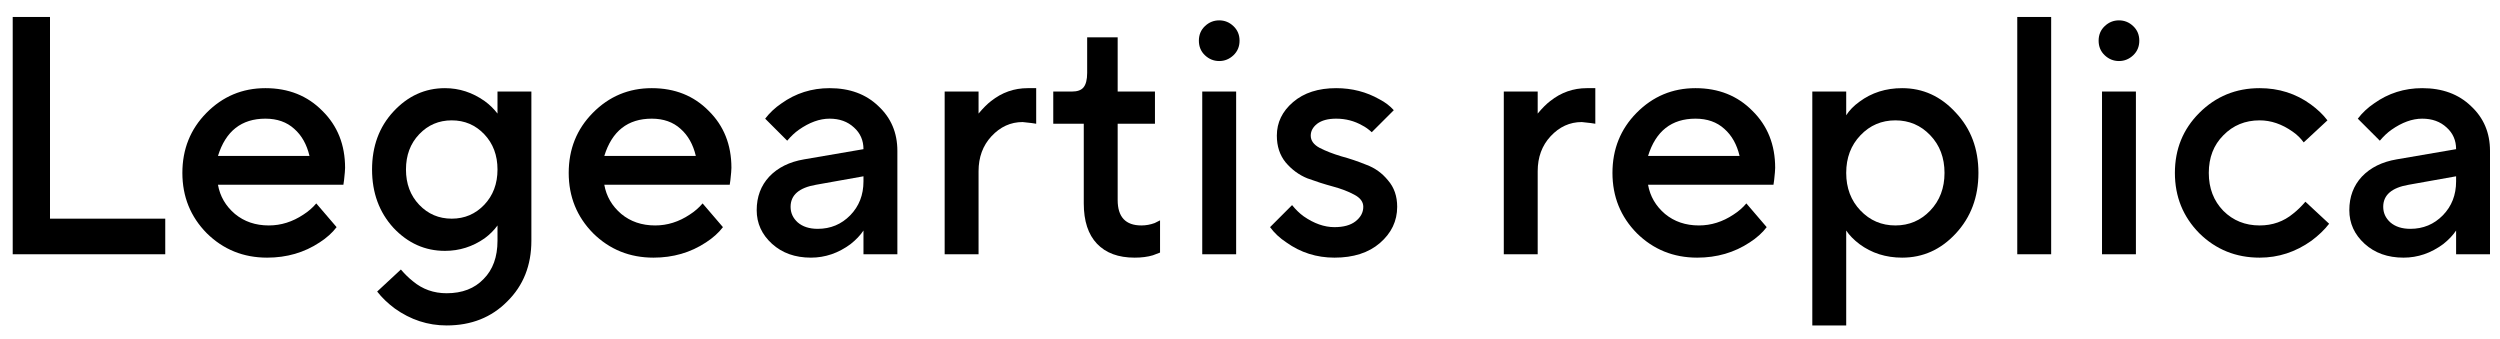
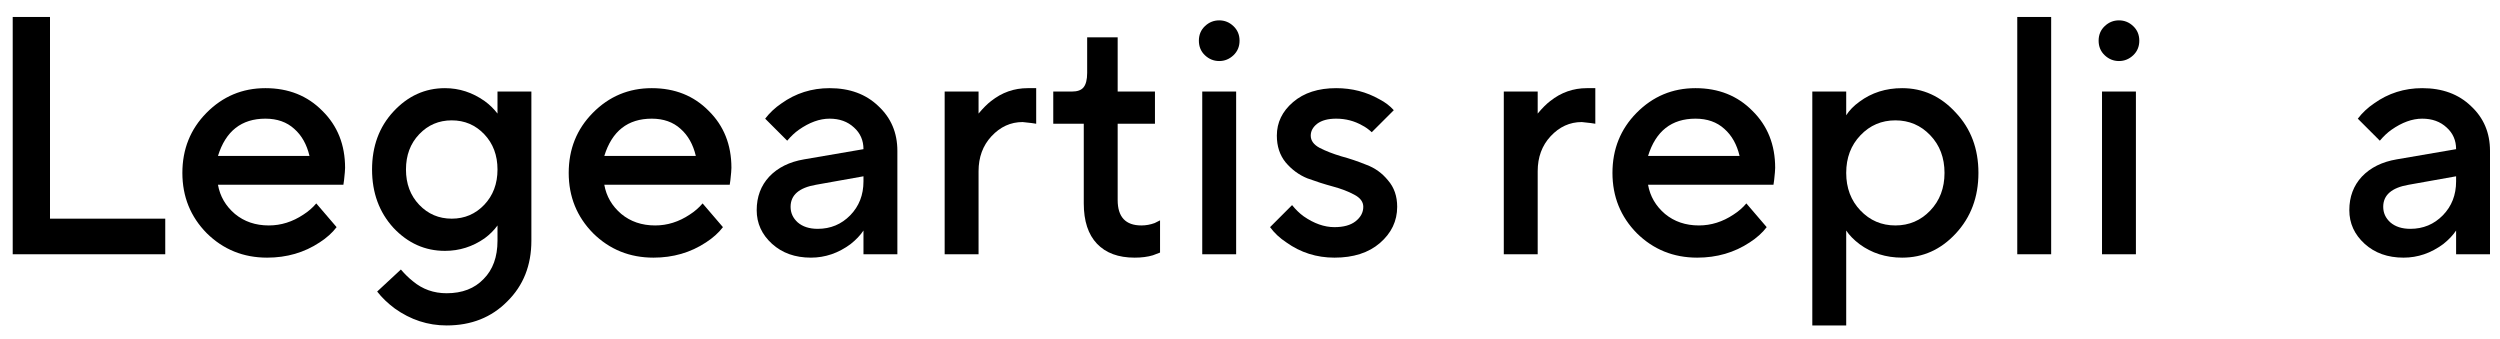
<svg xmlns="http://www.w3.org/2000/svg" width="118" height="16" viewBox="0 0 118 16" fill="none">
-   <path d="M0.6 12.001V0.801H2.36V10.321H7.8V12.001H0.6Z" fill="black" />
+   <path d="M0.6 12.001V0.801H2.36V10.321H7.8V12.001Z" fill="black" />
  <path d="M14.928 9.601L15.888 10.721C15.686 10.987 15.419 11.227 15.088 11.441C14.363 11.921 13.536 12.161 12.608 12.161C11.488 12.161 10.539 11.777 9.76 11.009C8.992 10.23 8.608 9.281 8.608 8.161C8.608 7.041 8.987 6.097 9.744 5.329C10.512 4.55 11.44 4.161 12.528 4.161C13.616 4.161 14.512 4.518 15.216 5.233C15.931 5.937 16.288 6.833 16.288 7.921C16.288 8.017 16.272 8.209 16.24 8.497L16.208 8.721H10.288C10.384 9.265 10.651 9.723 11.088 10.097C11.526 10.459 12.059 10.641 12.688 10.641C13.264 10.641 13.808 10.47 14.32 10.129C14.555 9.979 14.758 9.803 14.928 9.601ZM10.288 7.361H14.608C14.48 6.817 14.24 6.39 13.888 6.081C13.536 5.761 13.083 5.601 12.528 5.601C11.398 5.601 10.651 6.187 10.288 7.361Z" fill="black" />
  <path d="M17.802 13.761L18.922 12.721C19.113 12.945 19.305 13.131 19.497 13.281C19.945 13.654 20.474 13.841 21.081 13.841C21.817 13.841 22.399 13.617 22.826 13.169C23.263 12.731 23.482 12.129 23.482 11.361V10.641C23.322 10.865 23.119 11.067 22.873 11.249C22.308 11.643 21.684 11.841 21.002 11.841C20.063 11.841 19.252 11.478 18.57 10.753C17.898 10.017 17.561 9.099 17.561 8.001C17.561 6.902 17.898 5.99 18.57 5.265C19.252 4.529 20.063 4.161 21.002 4.161C21.674 4.161 22.297 4.363 22.873 4.769C23.108 4.939 23.311 5.137 23.482 5.361V4.321H25.081V11.361C25.081 12.523 24.703 13.478 23.945 14.225C23.199 14.982 22.244 15.361 21.081 15.361C20.196 15.361 19.38 15.094 18.634 14.561C18.303 14.315 18.026 14.049 17.802 13.761ZM19.785 9.665C20.201 10.102 20.713 10.321 21.322 10.321C21.93 10.321 22.442 10.102 22.858 9.665C23.273 9.227 23.482 8.673 23.482 8.001C23.482 7.329 23.273 6.774 22.858 6.337C22.442 5.899 21.93 5.681 21.322 5.681C20.713 5.681 20.201 5.899 19.785 6.337C19.369 6.774 19.162 7.329 19.162 8.001C19.162 8.673 19.369 9.227 19.785 9.665Z" fill="black" />
  <path d="M33.163 9.601L34.123 10.721C33.92 10.987 33.653 11.227 33.323 11.441C32.597 11.921 31.771 12.161 30.843 12.161C29.723 12.161 28.773 11.777 27.995 11.009C27.227 10.23 26.843 9.281 26.843 8.161C26.843 7.041 27.221 6.097 27.979 5.329C28.747 4.55 29.675 4.161 30.763 4.161C31.851 4.161 32.747 4.518 33.451 5.233C34.165 5.937 34.523 6.833 34.523 7.921C34.523 8.017 34.507 8.209 34.475 8.497L34.443 8.721H28.523C28.619 9.265 28.885 9.723 29.323 10.097C29.76 10.459 30.293 10.641 30.923 10.641C31.499 10.641 32.043 10.47 32.555 10.129C32.789 9.979 32.992 9.803 33.163 9.601ZM28.523 7.361H32.843C32.715 6.817 32.475 6.39 32.123 6.081C31.771 5.761 31.317 5.601 30.763 5.601C29.632 5.601 28.885 6.187 28.523 7.361Z" fill="black" />
  <path d="M40.756 12.001V10.881C40.606 11.105 40.404 11.318 40.148 11.521C39.572 11.947 38.948 12.161 38.276 12.161C37.529 12.161 36.916 11.942 36.436 11.505C35.956 11.067 35.716 10.539 35.716 9.921C35.716 9.291 35.913 8.763 36.308 8.337C36.713 7.91 37.263 7.638 37.956 7.521L40.756 7.041C40.756 6.625 40.606 6.283 40.308 6.017C40.009 5.739 39.625 5.601 39.156 5.601C38.687 5.601 38.201 5.777 37.7 6.129C37.519 6.257 37.337 6.427 37.156 6.641L36.116 5.601C36.329 5.323 36.585 5.083 36.884 4.881C37.556 4.401 38.313 4.161 39.156 4.161C40.105 4.161 40.873 4.443 41.46 5.009C42.057 5.563 42.356 6.267 42.356 7.121V12.001H40.756ZM40.756 8.561V8.321L38.516 8.721C37.716 8.859 37.316 9.206 37.316 9.761C37.316 10.049 37.428 10.294 37.652 10.497C37.886 10.699 38.201 10.801 38.596 10.801C39.204 10.801 39.716 10.587 40.132 10.161C40.548 9.734 40.756 9.201 40.756 8.561Z" fill="black" />
  <path d="M44.588 12.001V4.321H46.188V5.361C46.402 5.105 46.599 4.907 46.78 4.769C47.292 4.363 47.868 4.161 48.508 4.161H48.908V5.841L48.7 5.809C48.444 5.777 48.3 5.761 48.268 5.761C47.703 5.761 47.212 5.985 46.796 6.433C46.391 6.87 46.188 7.419 46.188 8.081V12.001H44.588Z" fill="black" />
  <path d="M51.154 9.601V5.841H49.714V4.321H50.594C50.85 4.321 51.031 4.257 51.138 4.129C51.255 3.99 51.314 3.761 51.314 3.441V1.761H52.754V4.321H54.514V5.841H52.754V9.441C52.754 10.241 53.127 10.641 53.874 10.641C54.087 10.641 54.295 10.603 54.498 10.529L54.754 10.401V11.921L54.418 12.049C54.173 12.123 53.885 12.161 53.554 12.161C52.786 12.161 52.194 11.942 51.778 11.505C51.362 11.067 51.154 10.433 51.154 9.601Z" fill="black" />
  <path d="M56.746 12.001V4.321H58.346V12.001H56.746ZM56.874 2.609C56.682 2.427 56.587 2.198 56.587 1.921C56.587 1.643 56.682 1.414 56.874 1.233C57.066 1.051 57.291 0.961 57.547 0.961C57.803 0.961 58.026 1.051 58.218 1.233C58.41 1.414 58.507 1.643 58.507 1.921C58.507 2.198 58.41 2.427 58.218 2.609C58.026 2.79 57.803 2.881 57.547 2.881C57.291 2.881 57.066 2.79 56.874 2.609Z" fill="black" />
  <path d="M59.947 10.721L60.986 9.681C61.157 9.894 61.339 10.07 61.531 10.209C62.021 10.55 62.507 10.721 62.986 10.721C63.413 10.721 63.744 10.63 63.978 10.449C64.224 10.257 64.347 10.027 64.347 9.761C64.347 9.526 64.203 9.334 63.914 9.185C63.637 9.035 63.301 8.907 62.907 8.801C62.512 8.694 62.112 8.566 61.706 8.417C61.312 8.257 60.971 8.006 60.682 7.665C60.405 7.323 60.267 6.902 60.267 6.401C60.267 5.782 60.523 5.254 61.035 4.817C61.547 4.379 62.224 4.161 63.066 4.161C63.813 4.161 64.496 4.337 65.115 4.689C65.381 4.827 65.605 4.998 65.787 5.201L64.746 6.241C64.597 6.102 64.448 5.995 64.299 5.921C63.925 5.707 63.514 5.601 63.066 5.601C62.682 5.601 62.384 5.681 62.17 5.841C61.968 6.001 61.867 6.187 61.867 6.401C61.867 6.635 62.005 6.827 62.282 6.977C62.571 7.126 62.912 7.259 63.306 7.377C63.701 7.483 64.096 7.617 64.49 7.777C64.896 7.926 65.237 8.171 65.514 8.513C65.802 8.843 65.947 9.259 65.947 9.761C65.947 10.433 65.674 11.003 65.13 11.473C64.597 11.931 63.883 12.161 62.986 12.161C62.144 12.161 61.386 11.921 60.715 11.441C60.405 11.238 60.149 10.998 59.947 10.721Z" fill="black" />
  <path d="M70.979 12.001V4.321H72.579V5.361C72.792 5.105 72.99 4.907 73.171 4.769C73.683 4.363 74.259 4.161 74.899 4.161H75.299V5.841L75.091 5.809C74.835 5.777 74.691 5.761 74.659 5.761C74.094 5.761 73.603 5.985 73.187 6.433C72.782 6.87 72.579 7.419 72.579 8.081V12.001H70.979Z" fill="black" />
  <path d="M82.428 9.601L83.388 10.721C83.186 10.987 82.919 11.227 82.588 11.441C81.863 11.921 81.036 12.161 80.108 12.161C78.988 12.161 78.039 11.777 77.26 11.009C76.492 10.23 76.108 9.281 76.108 8.161C76.108 7.041 76.487 6.097 77.244 5.329C78.012 4.55 78.94 4.161 80.028 4.161C81.116 4.161 82.012 4.518 82.716 5.233C83.431 5.937 83.788 6.833 83.788 7.921C83.788 8.017 83.772 8.209 83.74 8.497L83.708 8.721H77.788C77.884 9.265 78.151 9.723 78.588 10.097C79.026 10.459 79.559 10.641 80.188 10.641C80.764 10.641 81.308 10.47 81.82 10.129C82.055 9.979 82.258 9.803 82.428 9.601ZM77.788 7.361H82.108C81.98 6.817 81.74 6.39 81.388 6.081C81.036 5.761 80.583 5.601 80.028 5.601C78.898 5.601 78.151 6.187 77.788 7.361Z" fill="black" />
  <path d="M85.541 15.361V4.321H87.141V5.441C87.291 5.206 87.499 4.993 87.766 4.801C88.341 4.374 89.013 4.161 89.781 4.161C90.763 4.161 91.606 4.545 92.309 5.313C93.024 6.07 93.382 7.019 93.382 8.161C93.382 9.302 93.024 10.257 92.309 11.025C91.606 11.782 90.763 12.161 89.781 12.161C89.013 12.161 88.341 11.947 87.766 11.521C87.499 11.318 87.291 11.105 87.141 10.881V15.361H85.541ZM87.814 9.937C88.261 10.406 88.811 10.641 89.462 10.641C90.112 10.641 90.662 10.406 91.109 9.937C91.558 9.467 91.781 8.875 91.781 8.161C91.781 7.446 91.558 6.854 91.109 6.385C90.662 5.915 90.112 5.681 89.462 5.681C88.811 5.681 88.261 5.915 87.814 6.385C87.365 6.854 87.141 7.446 87.141 8.161C87.141 8.875 87.365 9.467 87.814 9.937Z" fill="black" />
  <path d="M95.215 12.001V0.801H96.815V12.001H95.215Z" fill="black" />
  <path d="M99.215 12.001V4.321H100.815V12.001H99.215ZM99.343 2.609C99.151 2.427 99.055 2.198 99.055 1.921C99.055 1.643 99.151 1.414 99.343 1.233C99.535 1.051 99.759 0.961 100.015 0.961C100.271 0.961 100.495 1.051 100.687 1.233C100.879 1.414 100.975 1.643 100.975 1.921C100.975 2.198 100.879 2.427 100.687 2.609C100.495 2.79 100.271 2.881 100.015 2.881C99.759 2.881 99.535 2.79 99.343 2.609Z" fill="black" />
-   <path d="M108.815 9.521L109.935 10.561C109.711 10.849 109.434 11.115 109.103 11.361C108.357 11.894 107.541 12.161 106.655 12.161C105.535 12.161 104.586 11.777 103.807 11.009C103.039 10.23 102.655 9.281 102.655 8.161C102.655 7.041 103.039 6.097 103.807 5.329C104.586 4.55 105.535 4.161 106.655 4.161C107.562 4.161 108.367 4.417 109.071 4.929C109.391 5.163 109.653 5.414 109.855 5.681L108.735 6.721C108.586 6.518 108.41 6.347 108.207 6.209C107.706 5.857 107.189 5.681 106.655 5.681C105.973 5.681 105.402 5.915 104.943 6.385C104.485 6.843 104.255 7.435 104.255 8.161C104.255 8.886 104.485 9.483 104.943 9.953C105.402 10.411 105.973 10.641 106.655 10.641C107.263 10.641 107.791 10.454 108.239 10.081C108.431 9.931 108.623 9.745 108.815 9.521Z" fill="black" />
  <path d="M115.928 12.001V10.881C115.778 11.105 115.576 11.318 115.32 11.521C114.744 11.947 114.12 12.161 113.448 12.161C112.701 12.161 112.088 11.942 111.608 11.505C111.128 11.067 110.888 10.539 110.888 9.921C110.888 9.291 111.085 8.763 111.48 8.337C111.885 7.91 112.434 7.638 113.128 7.521L115.928 7.041C115.928 6.625 115.778 6.283 115.48 6.017C115.181 5.739 114.797 5.601 114.328 5.601C113.858 5.601 113.373 5.777 112.872 6.129C112.69 6.257 112.509 6.427 112.328 6.641L111.288 5.601C111.501 5.323 111.757 5.083 112.056 4.881C112.728 4.401 113.485 4.161 114.328 4.161C115.277 4.161 116.045 4.443 116.632 5.009C117.229 5.563 117.528 6.267 117.528 7.121V12.001H115.928ZM115.928 8.561V8.321L113.688 8.721C112.888 8.859 112.488 9.206 112.488 9.761C112.488 10.049 112.6 10.294 112.824 10.497C113.058 10.699 113.373 10.801 113.768 10.801C114.376 10.801 114.888 10.587 115.304 10.161C115.72 9.734 115.928 9.201 115.928 8.561Z" fill="black" />
</svg>